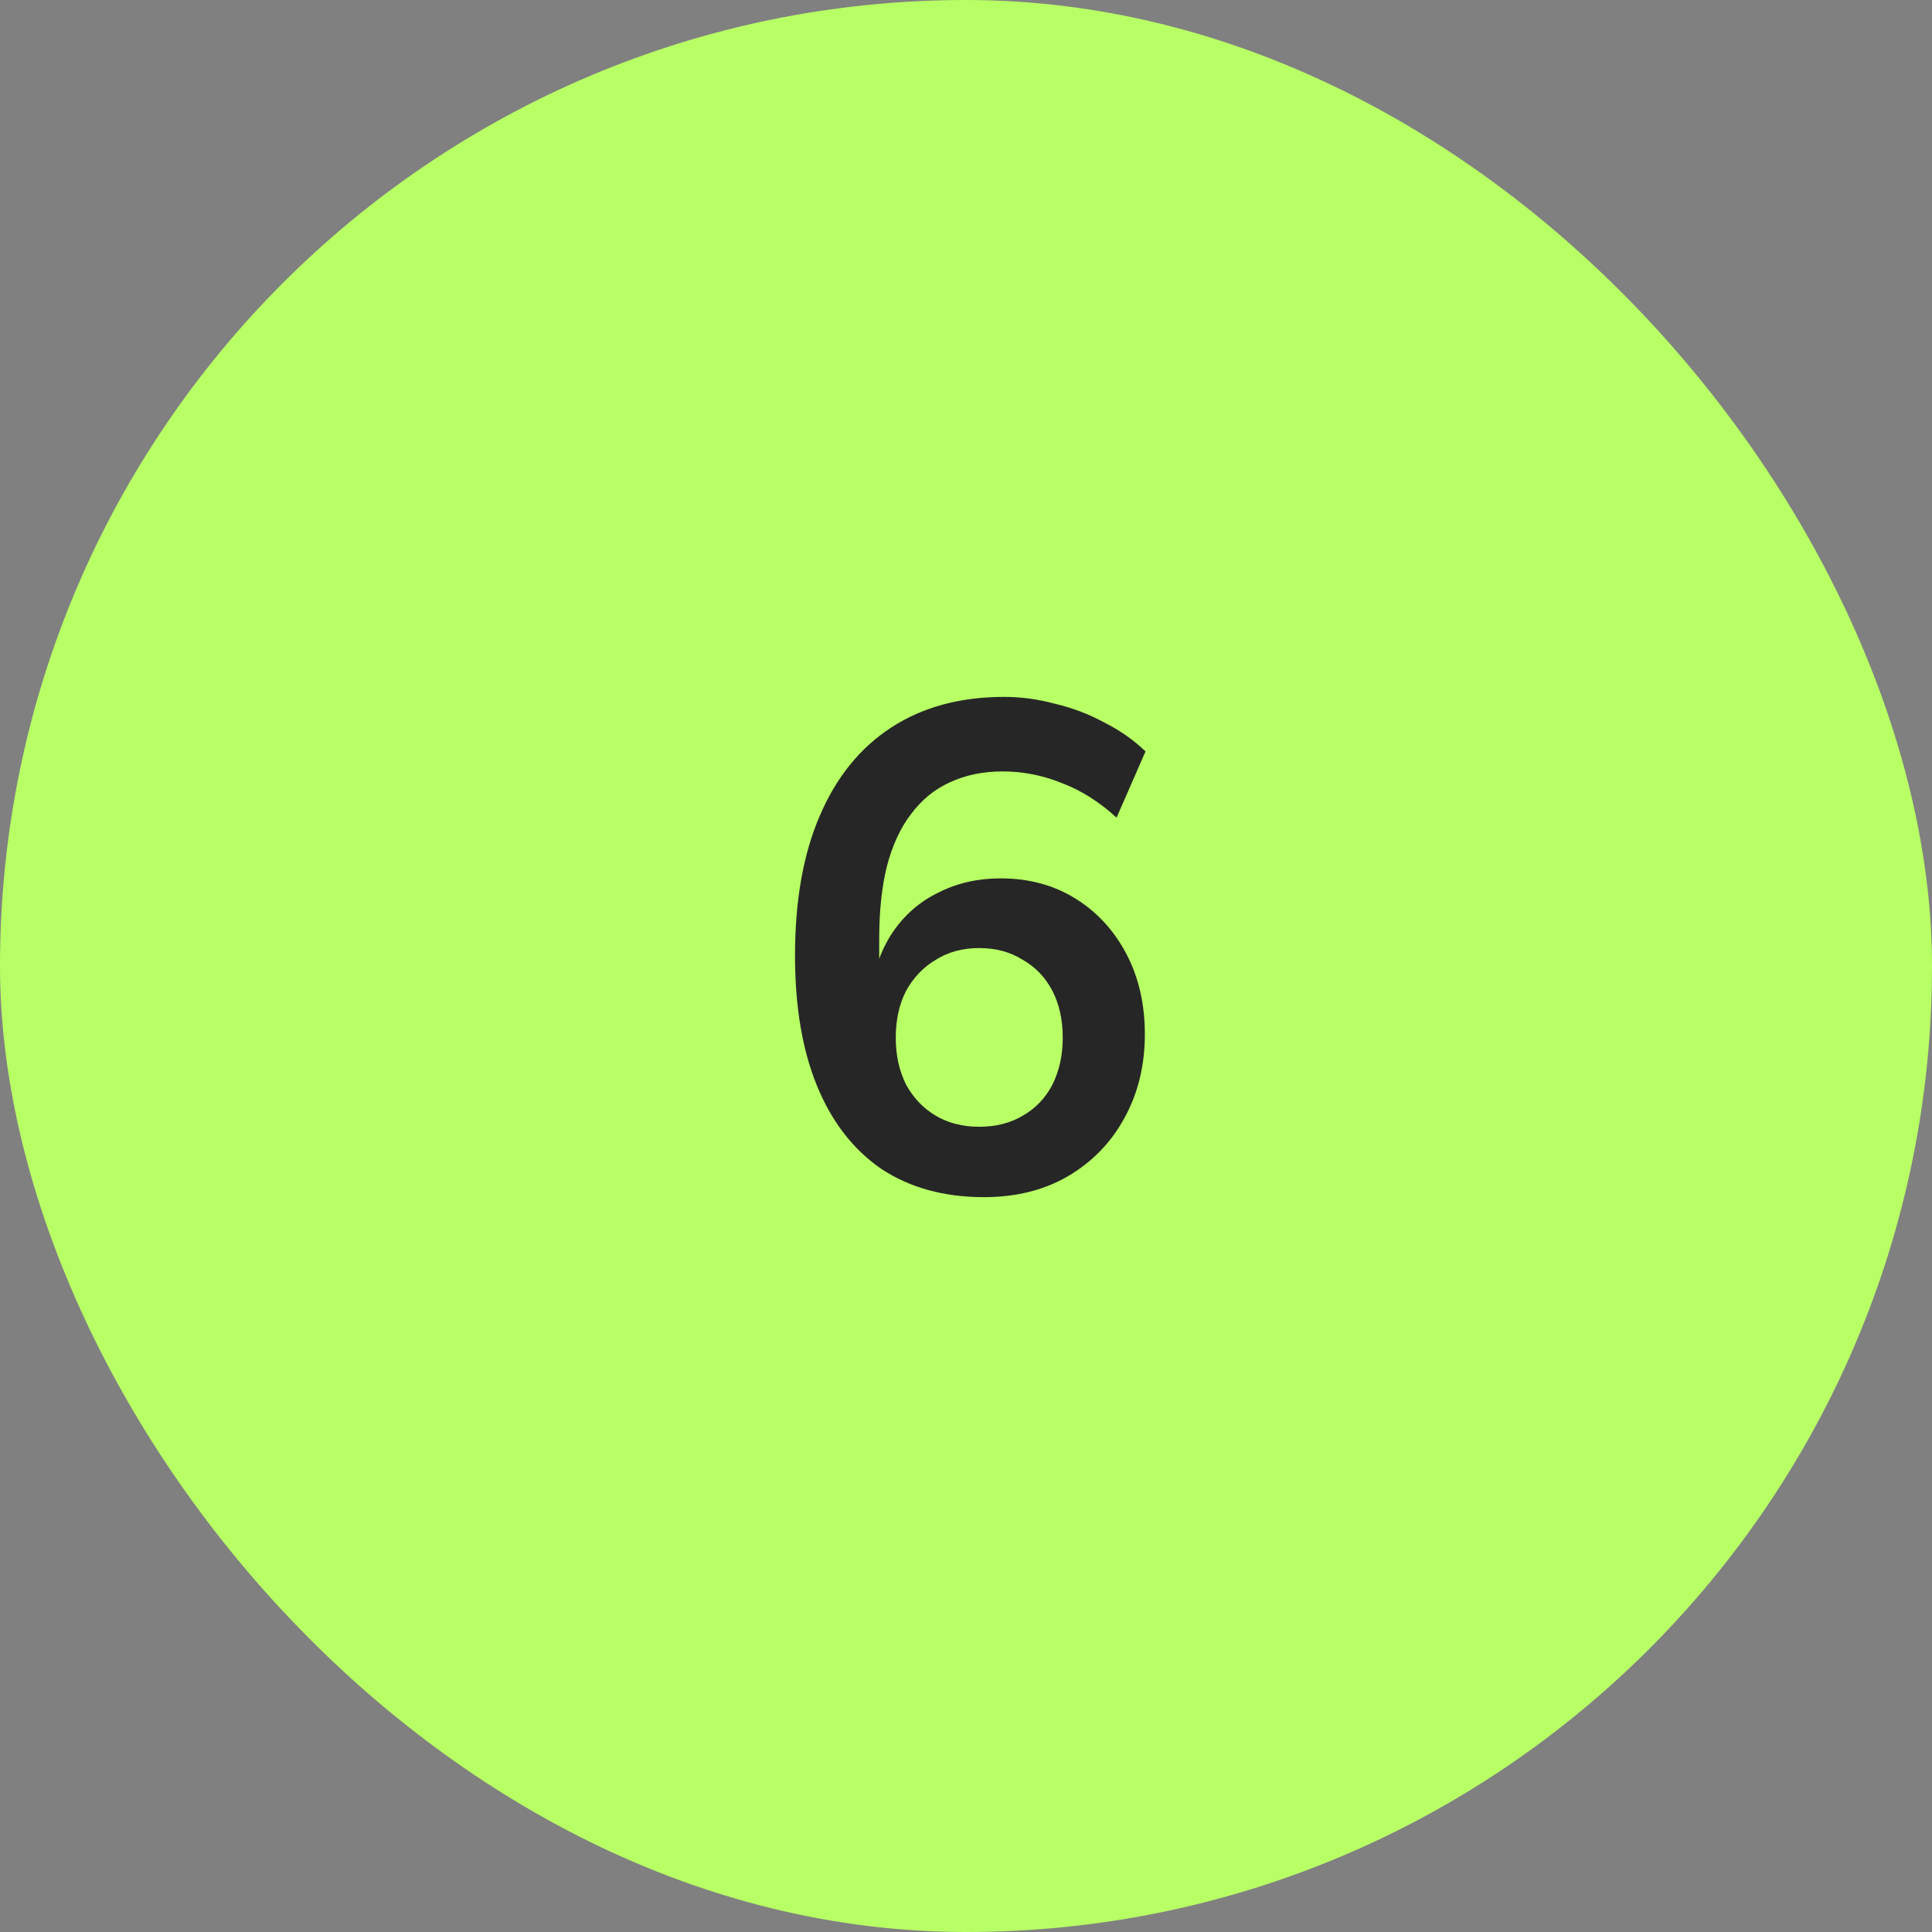
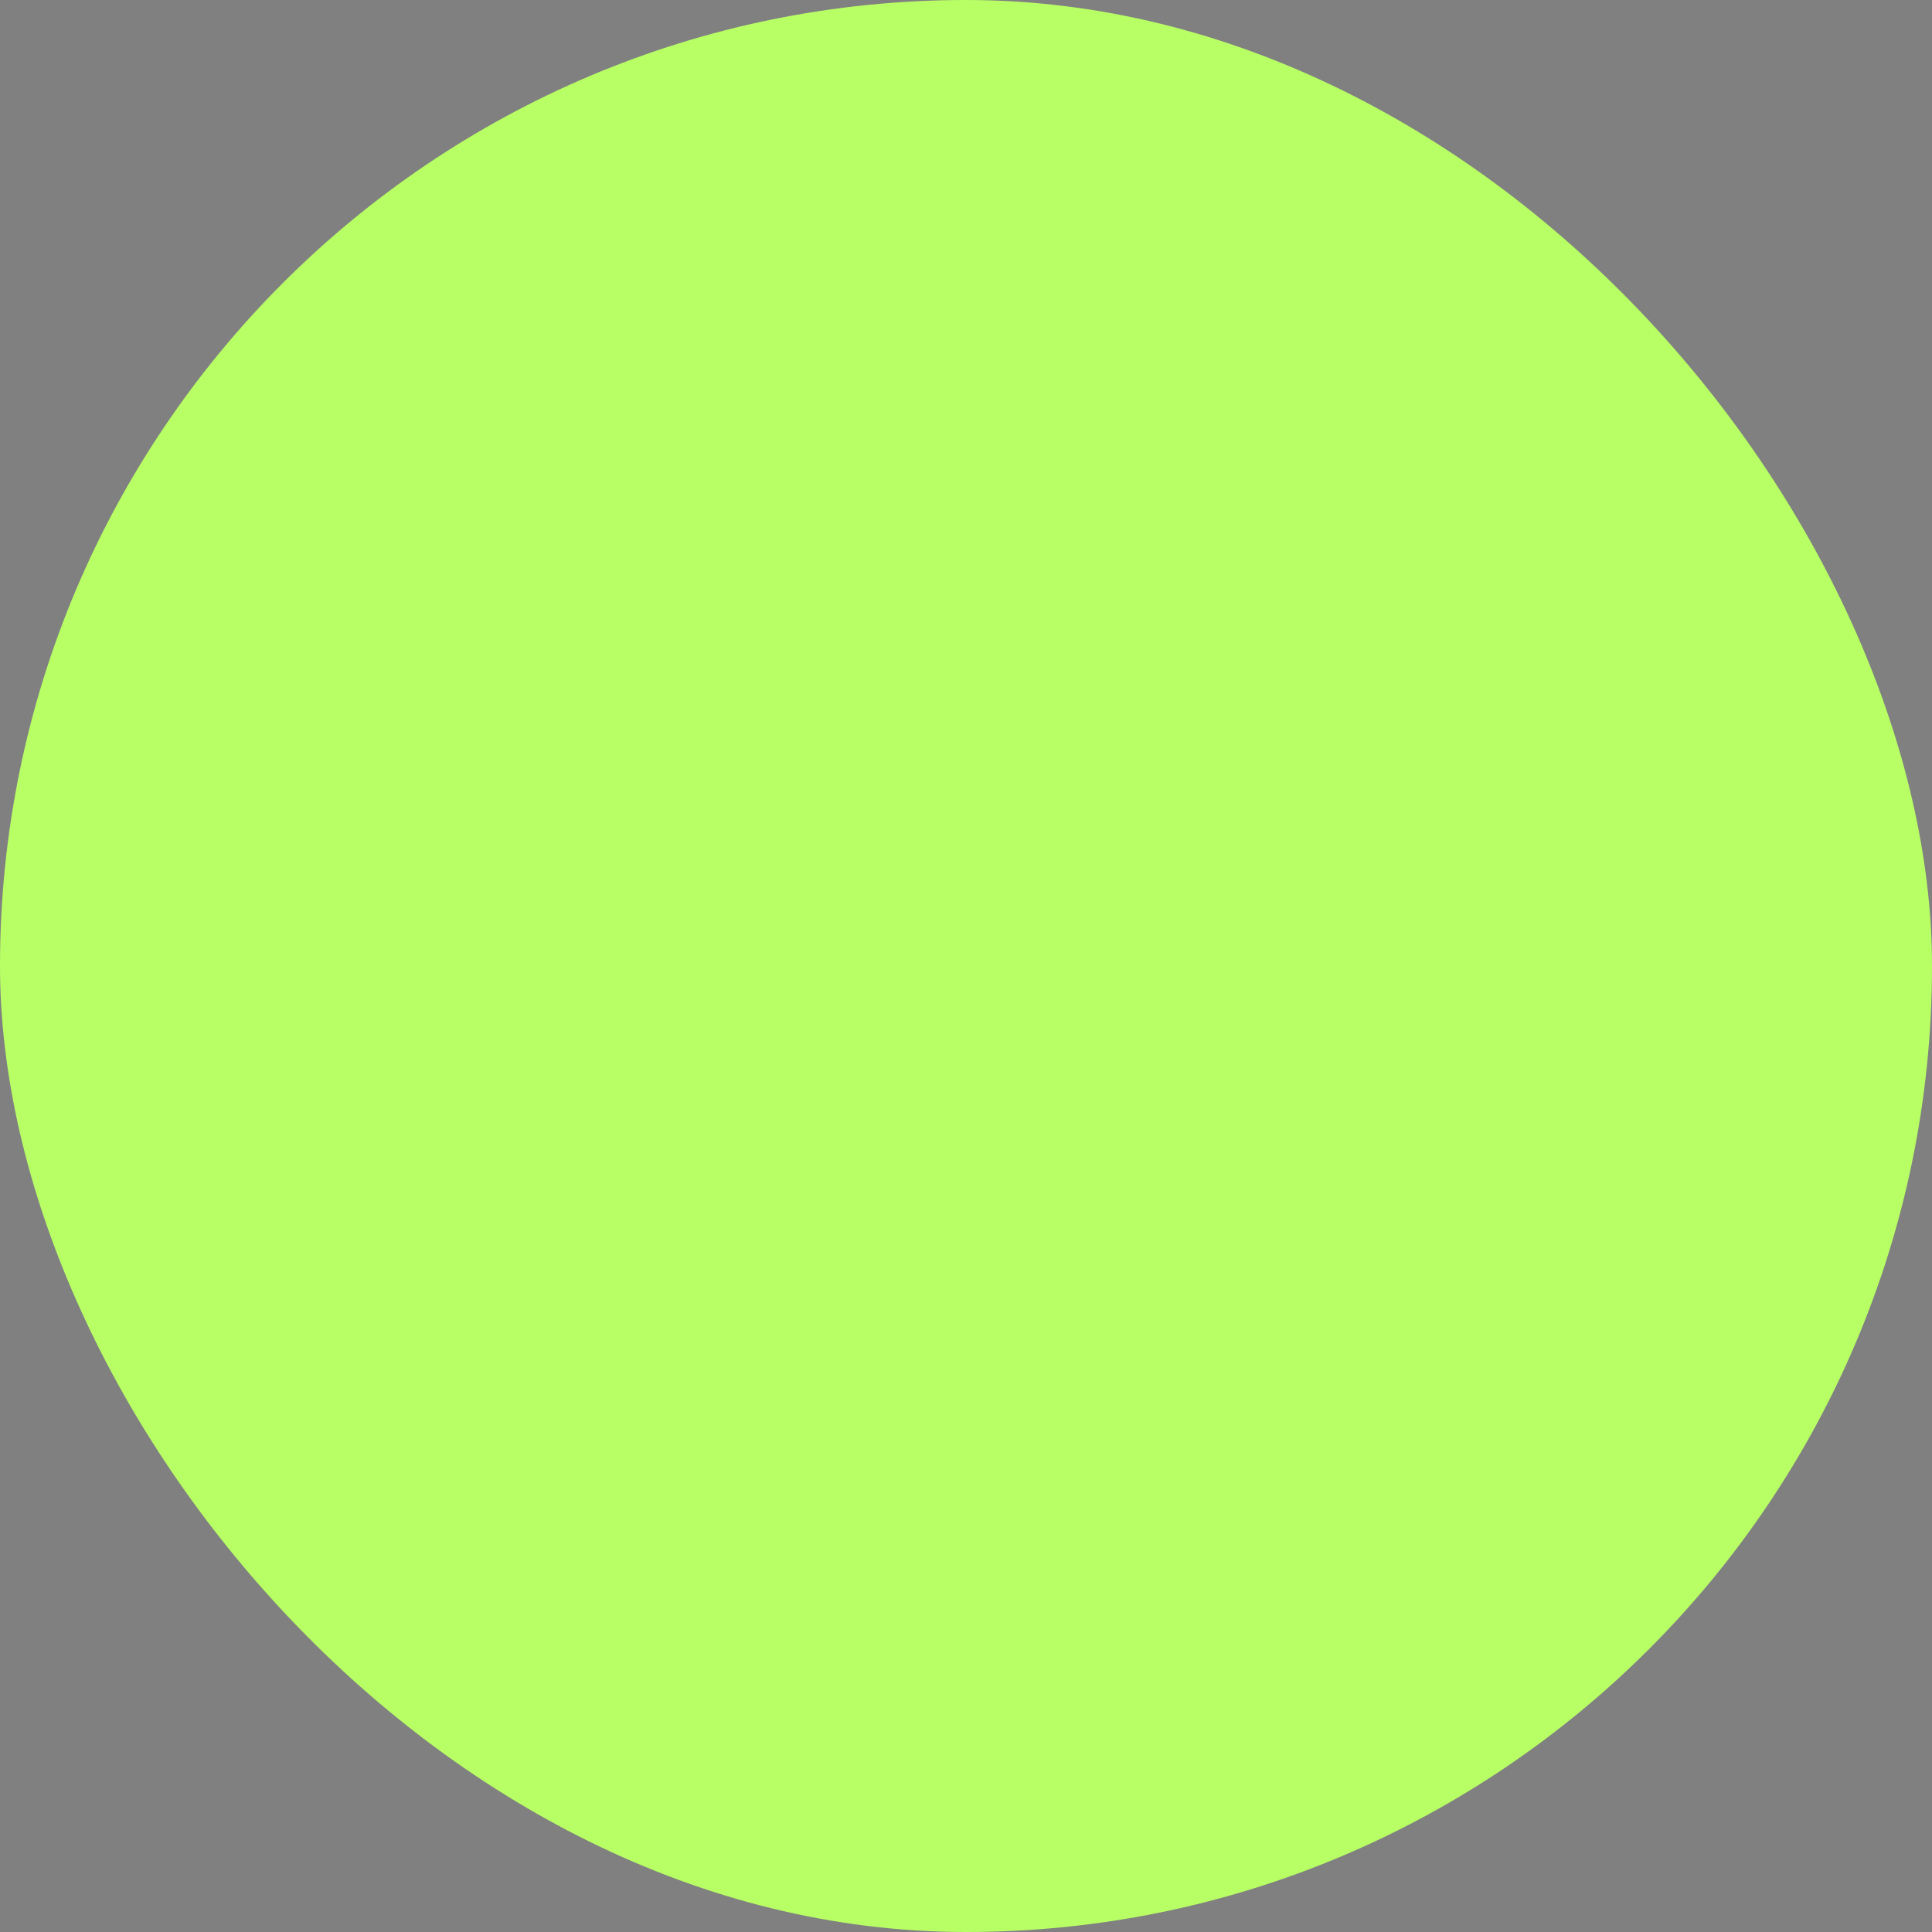
<svg xmlns="http://www.w3.org/2000/svg" width="56" height="56" viewBox="0 0 56 56" fill="none">
  <rect x="0" y="0" width="56" height="56" fill="#808080" stroke="none" />
  <rect width="56" height="56" rx="28" fill="#B8FF65" />
-   <path d="M28.524 34.7C27.364 34.7 26.371 34.427 25.544 33.88C24.731 33.32 24.111 32.52 23.684 31.48C23.257 30.44 23.044 29.18 23.044 27.7C23.044 26.1 23.284 24.747 23.764 23.64C24.244 22.52 24.937 21.667 25.844 21.08C26.751 20.493 27.837 20.2 29.104 20.2C29.597 20.2 30.091 20.267 30.584 20.4C31.091 20.52 31.564 20.7 32.004 20.94C32.457 21.167 32.857 21.447 33.204 21.78L32.364 23.7C31.871 23.247 31.344 22.913 30.784 22.7C30.224 22.473 29.651 22.36 29.064 22.36C28.491 22.36 27.977 22.467 27.524 22.68C27.084 22.88 26.711 23.187 26.404 23.6C26.097 24 25.864 24.507 25.704 25.12C25.557 25.72 25.484 26.42 25.484 27.22V28.72H25.244C25.351 28.04 25.571 27.46 25.904 26.98C26.251 26.487 26.691 26.113 27.224 25.86C27.757 25.593 28.351 25.46 29.004 25.46C29.817 25.46 30.537 25.653 31.164 26.04C31.791 26.427 32.284 26.96 32.644 27.64C33.004 28.32 33.184 29.1 33.184 29.98C33.184 30.887 32.984 31.7 32.584 32.42C32.197 33.127 31.651 33.687 30.944 34.1C30.251 34.5 29.444 34.7 28.524 34.7ZM28.384 32.66C28.864 32.66 29.284 32.553 29.644 32.34C30.017 32.127 30.304 31.827 30.504 31.44C30.704 31.04 30.804 30.587 30.804 30.08C30.804 29.56 30.704 29.107 30.504 28.72C30.304 28.333 30.017 28.033 29.644 27.82C29.284 27.593 28.864 27.48 28.384 27.48C27.904 27.48 27.484 27.593 27.124 27.82C26.764 28.033 26.477 28.333 26.264 28.72C26.064 29.107 25.964 29.56 25.964 30.08C25.964 30.587 26.064 31.04 26.264 31.44C26.477 31.827 26.764 32.127 27.124 32.34C27.484 32.553 27.904 32.66 28.384 32.66Z" fill="#262626" />
</svg>